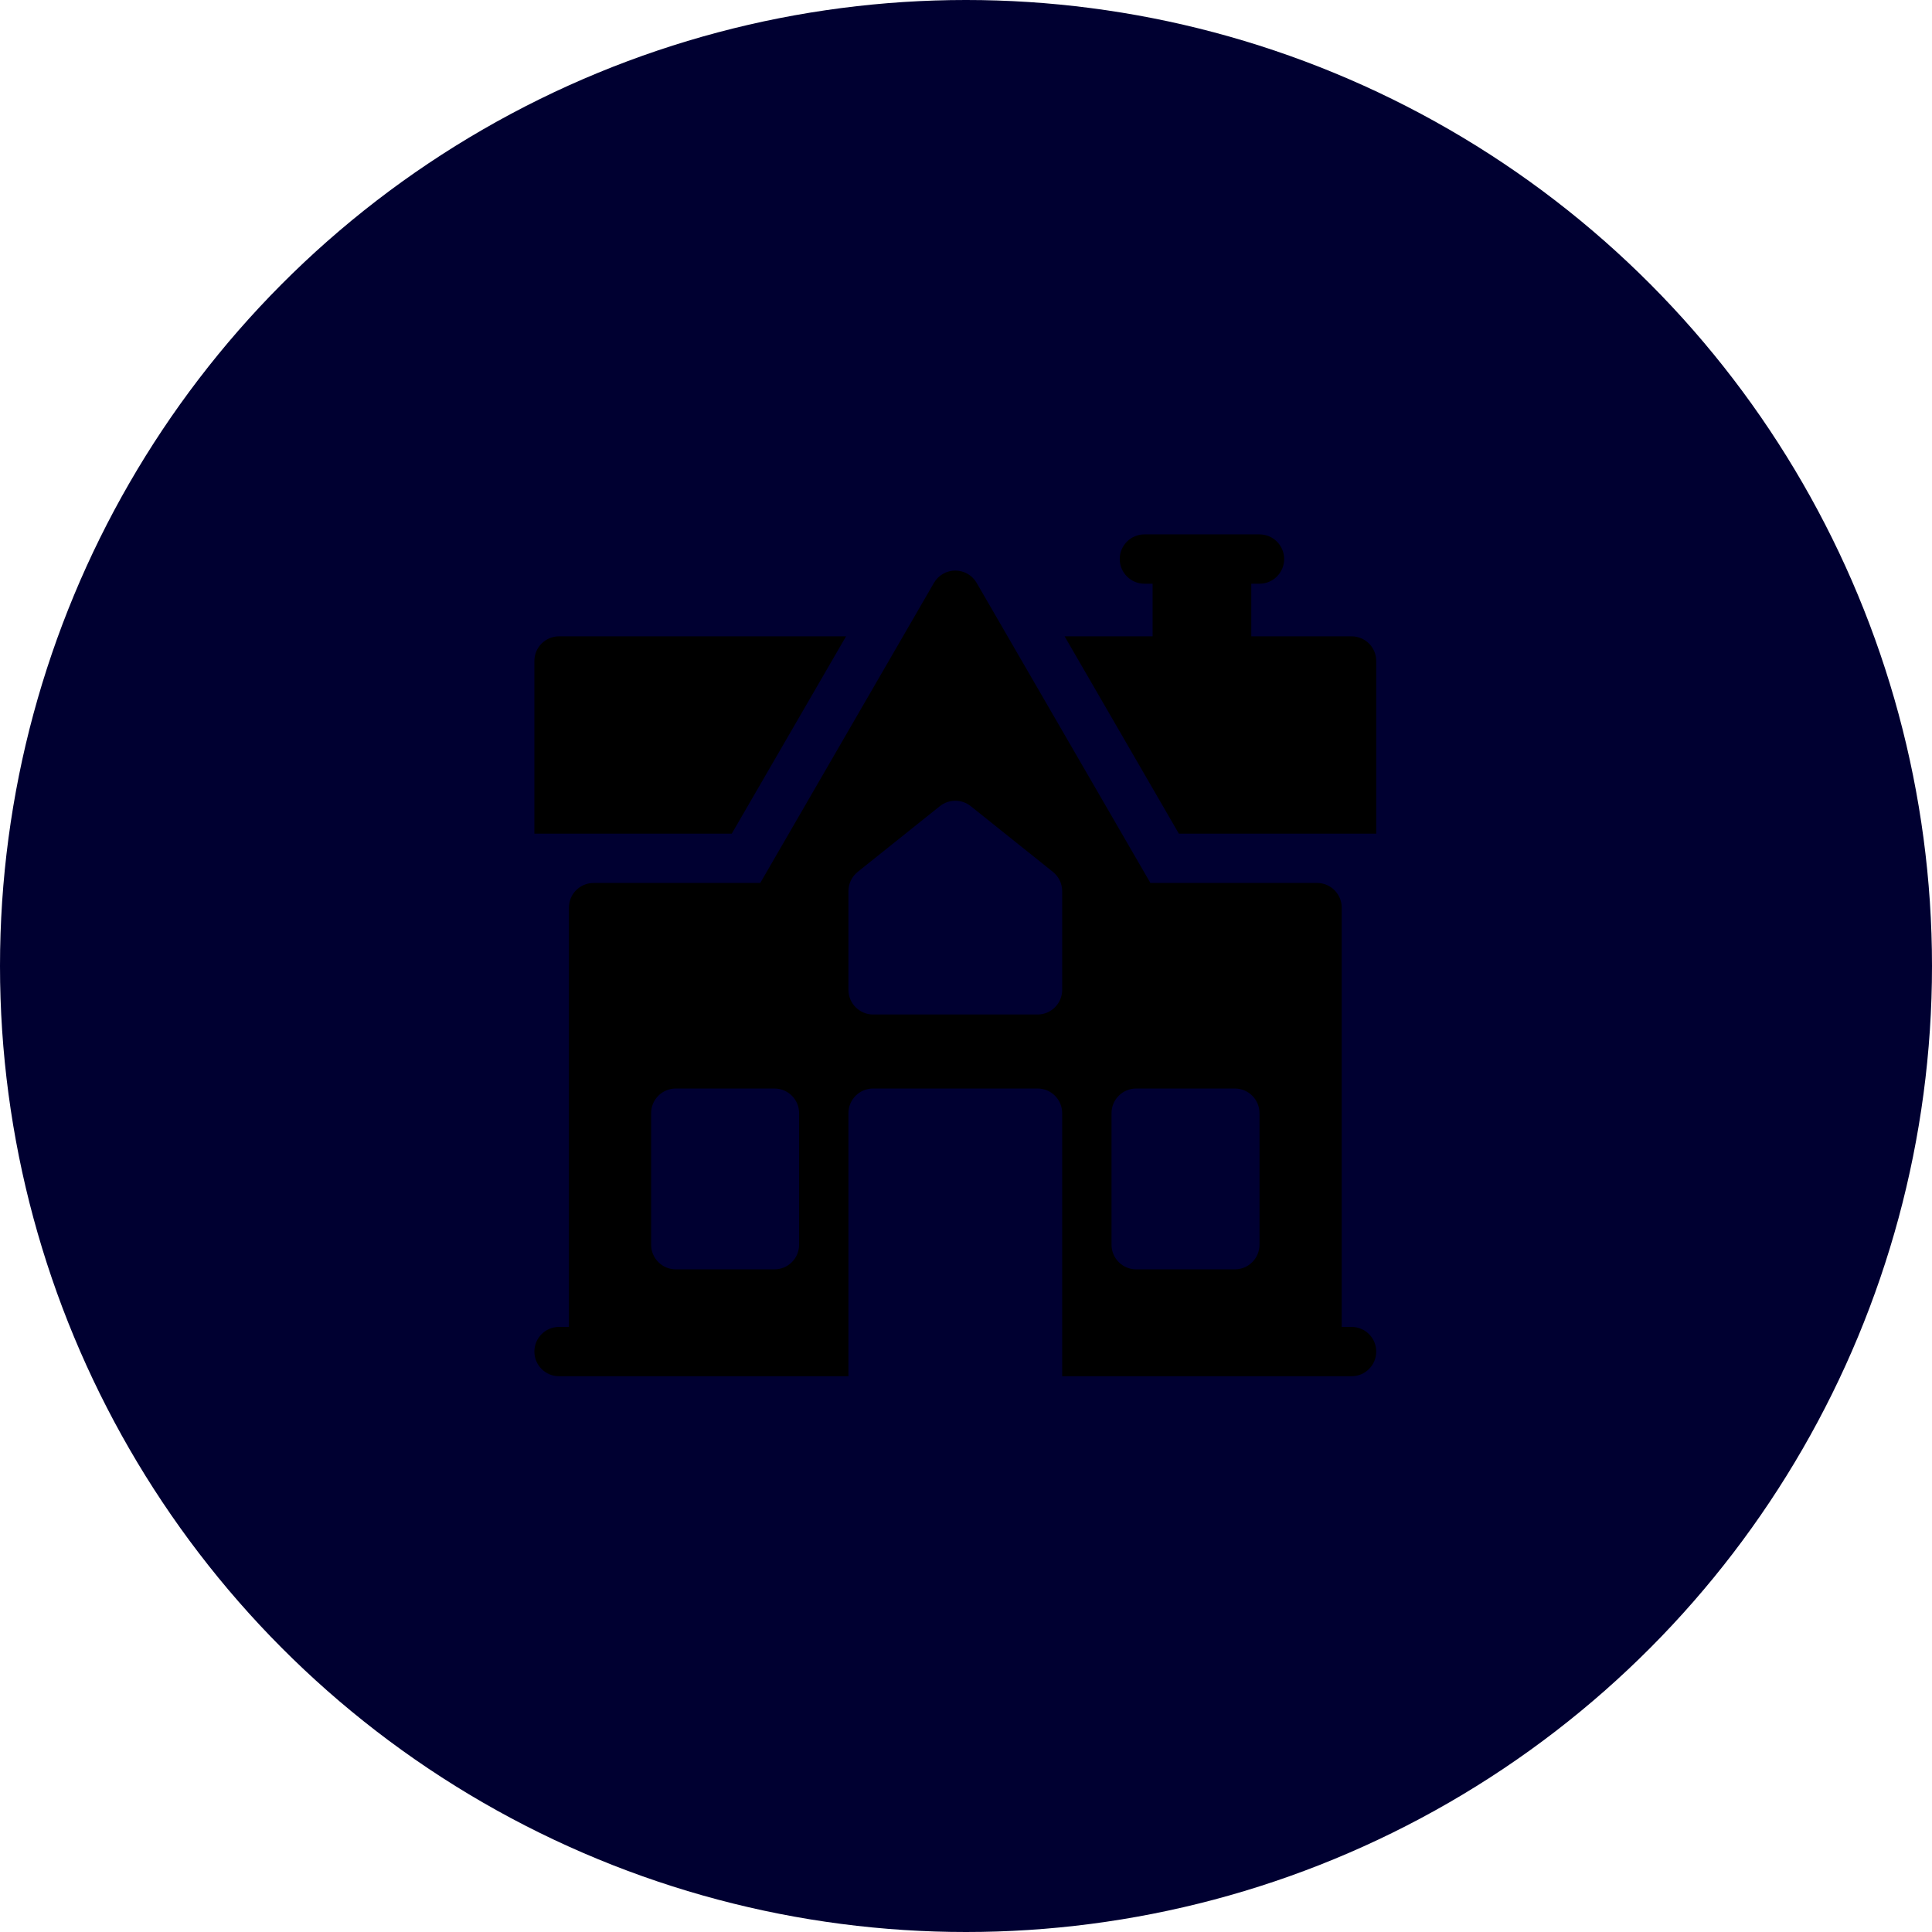
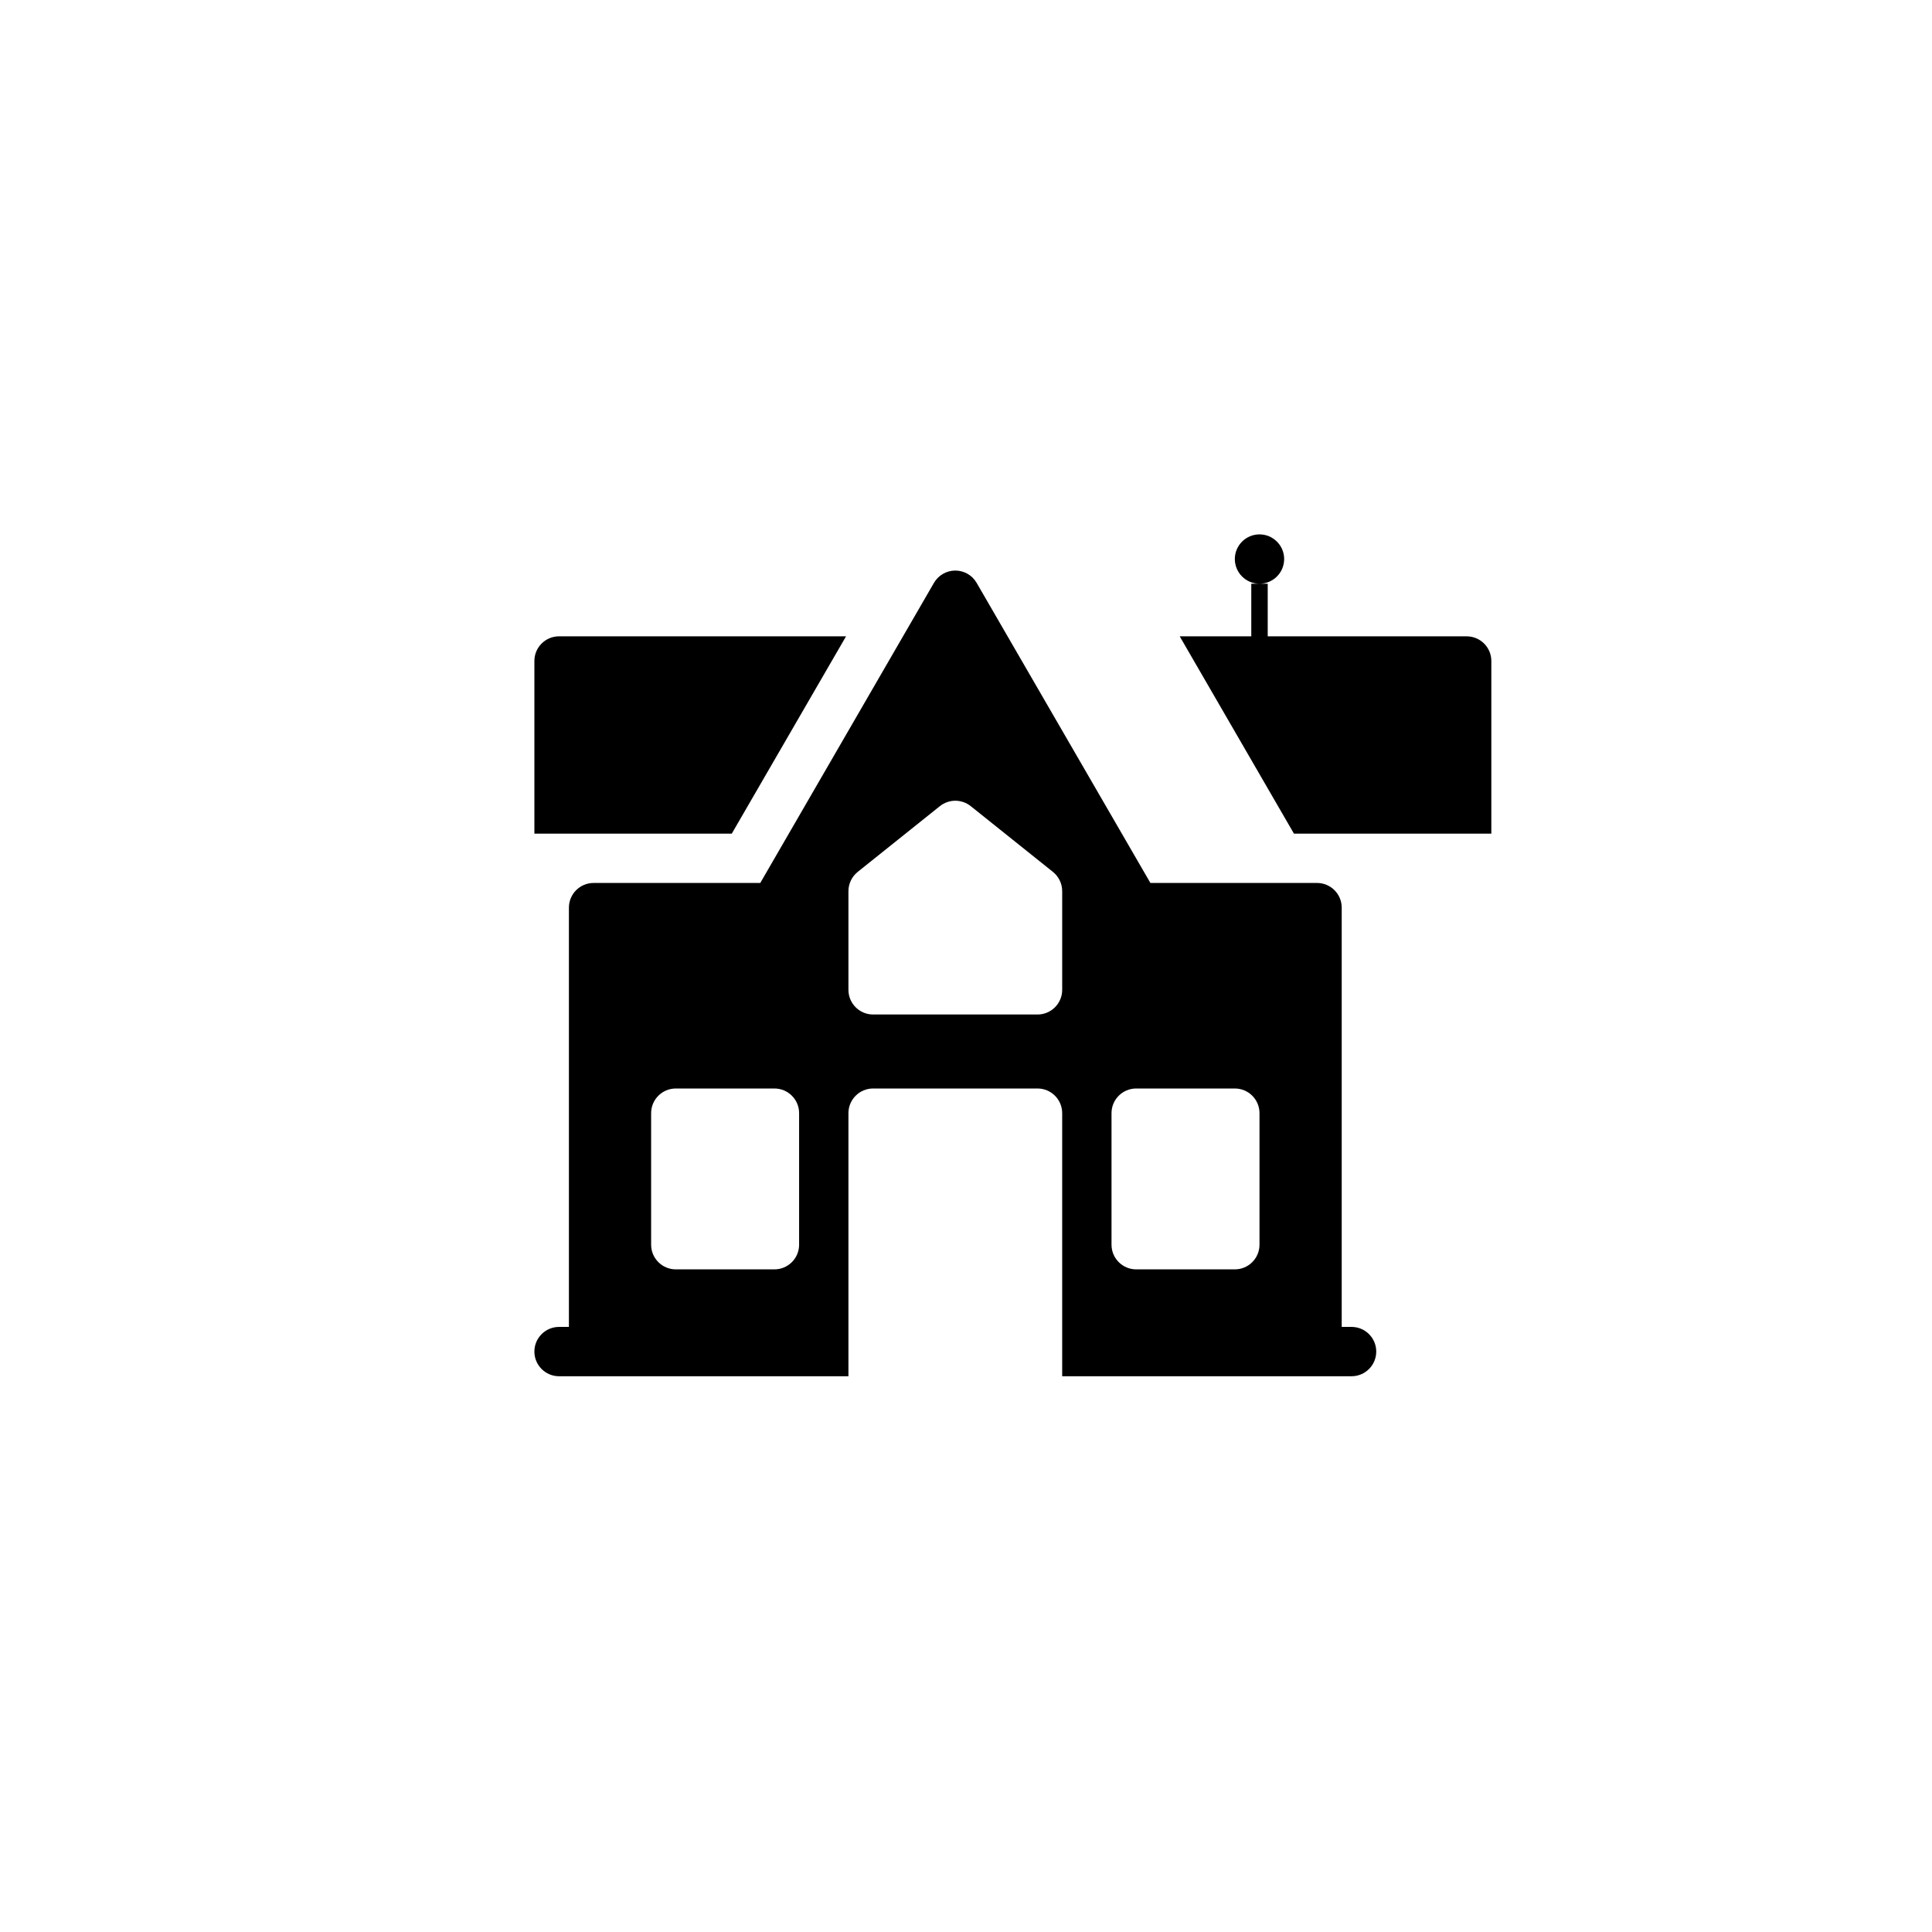
<svg xmlns="http://www.w3.org/2000/svg" width="47" height="47" viewBox="0 0 47 47">
  <defs>
    <filter id="x1pj46ntja">
      <feColorMatrix in="SourceGraphic" values="0 0 0 0 1 0 0 0 0 1 0 0 0 0 1 0 0 0 1 0" />
    </filter>
  </defs>
  <g fill="none" fill-rule="evenodd">
    <g>
      <g>
        <g>
          <g>
            <g>
              <g transform="translate(-1490 -363) translate(1449) translate(41 190) translate(0 92) translate(0 74) translate(0 7)">
-                 <circle cx="23.5" cy="23.5" r="23.5" fill="#000031" />
                <g filter="url(#x1pj46ntja)">
                  <g fill="#000" fill-rule="nonzero">
-                     <path d="M7.581 2.48H.6c-.331 0-.6.269-.6.6v4.2h4.802l2.78-4.8zM19.88 2.48h-2.44V1.2h.2c.331 0 .6-.269.6-.6 0-.331-.269-.6-.6-.6h-2.8c-.331 0-.6.269-.6.6 0 .331.269.6.6.6h.2v1.28h-2.141l2.779 4.8h4.802v-4.2c0-.331-.269-.6-.6-.6z" transform="translate(13 13)" />
+                     <path d="M7.581 2.48H.6c-.331 0-.6.269-.6.6v4.2h4.802l2.78-4.8zM19.88 2.48h-2.44V1.2h.2c.331 0 .6-.269.6-.6 0-.331-.269-.6-.6-.6c-.331 0-.6.269-.6.6 0 .331.269.6.6.6h.2v1.28h-2.141l2.779 4.8h4.802v-4.2c0-.331-.269-.6-.6-.6z" transform="translate(13 13)" />
                    <g>
                      <path d="M19.88 18.4h-.24V8.2c0-.331-.269-.6-.6-.6h-4.054L10.759.3c-.107-.186-.305-.3-.519-.3-.214 0-.412.114-.52.3L5.495 7.6H1.44c-.331 0-.6.269-.6.6v10.2H.6c-.331 0-.6.269-.6.6 0 .331.269.6.6.6h7.04v-6.4c0-.331.269-.6.6-.6h4c.331 0 .6.269.6.6v6.4h7.04c.331 0 .6-.269.6-.6 0-.331-.269-.6-.6-.6zm-13.44-2c0 .331-.269.6-.6.6h-2.4c-.331 0-.6-.269-.6-.6v-3.2c0-.331.269-.6.6-.6h2.4c.331 0 .6.269.6.6v3.2zm6.4-6.2c0 .331-.269.6-.6.6h-4c-.331 0-.6-.269-.6-.6V7.8c0-.182.083-.355.225-.469l2-1.6c.22-.175.53-.175.75 0l2 1.6c.142.114.225.287.225.469v2.4zm4.8 6.2c0 .331-.269.6-.6.6h-2.4c-.331 0-.6-.269-.6-.6v-3.2c0-.331.269-.6.6-.6h2.4c.331 0 .6.269.6.6v3.2z" transform="translate(13 13) translate(0 .88)" />
                    </g>
                  </g>
                </g>
              </g>
            </g>
          </g>
        </g>
      </g>
    </g>
  </g>
</svg>